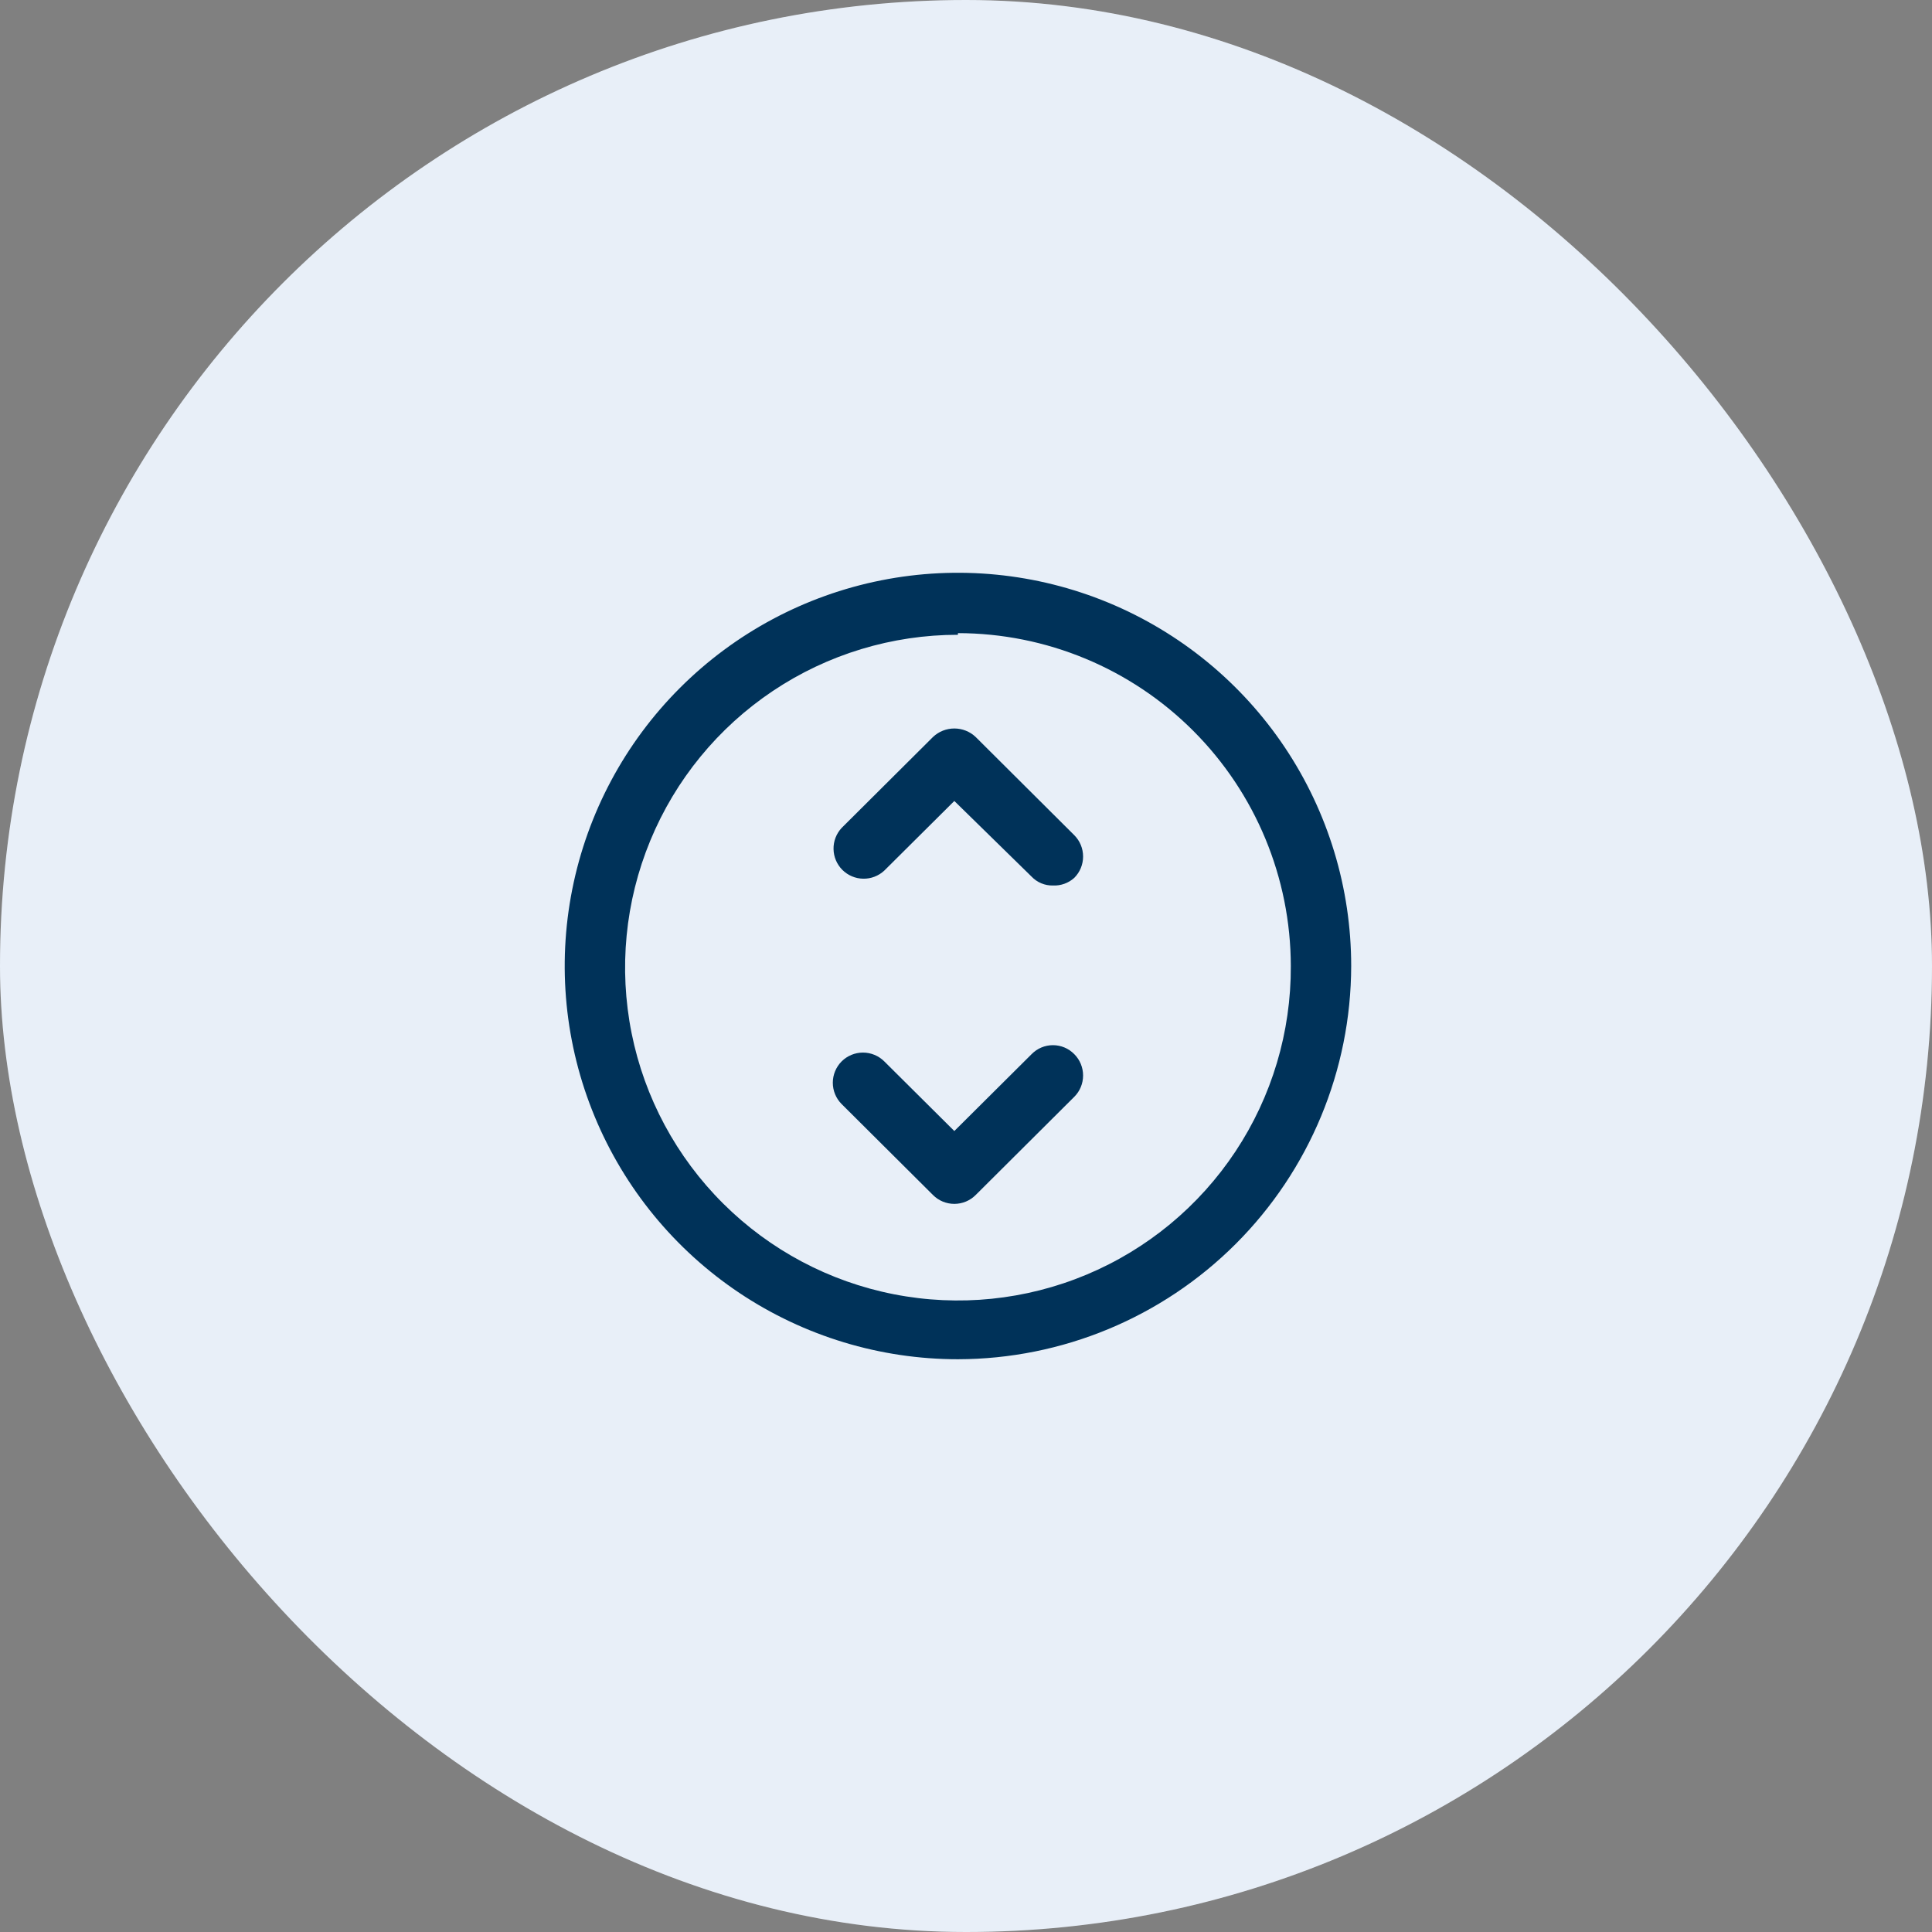
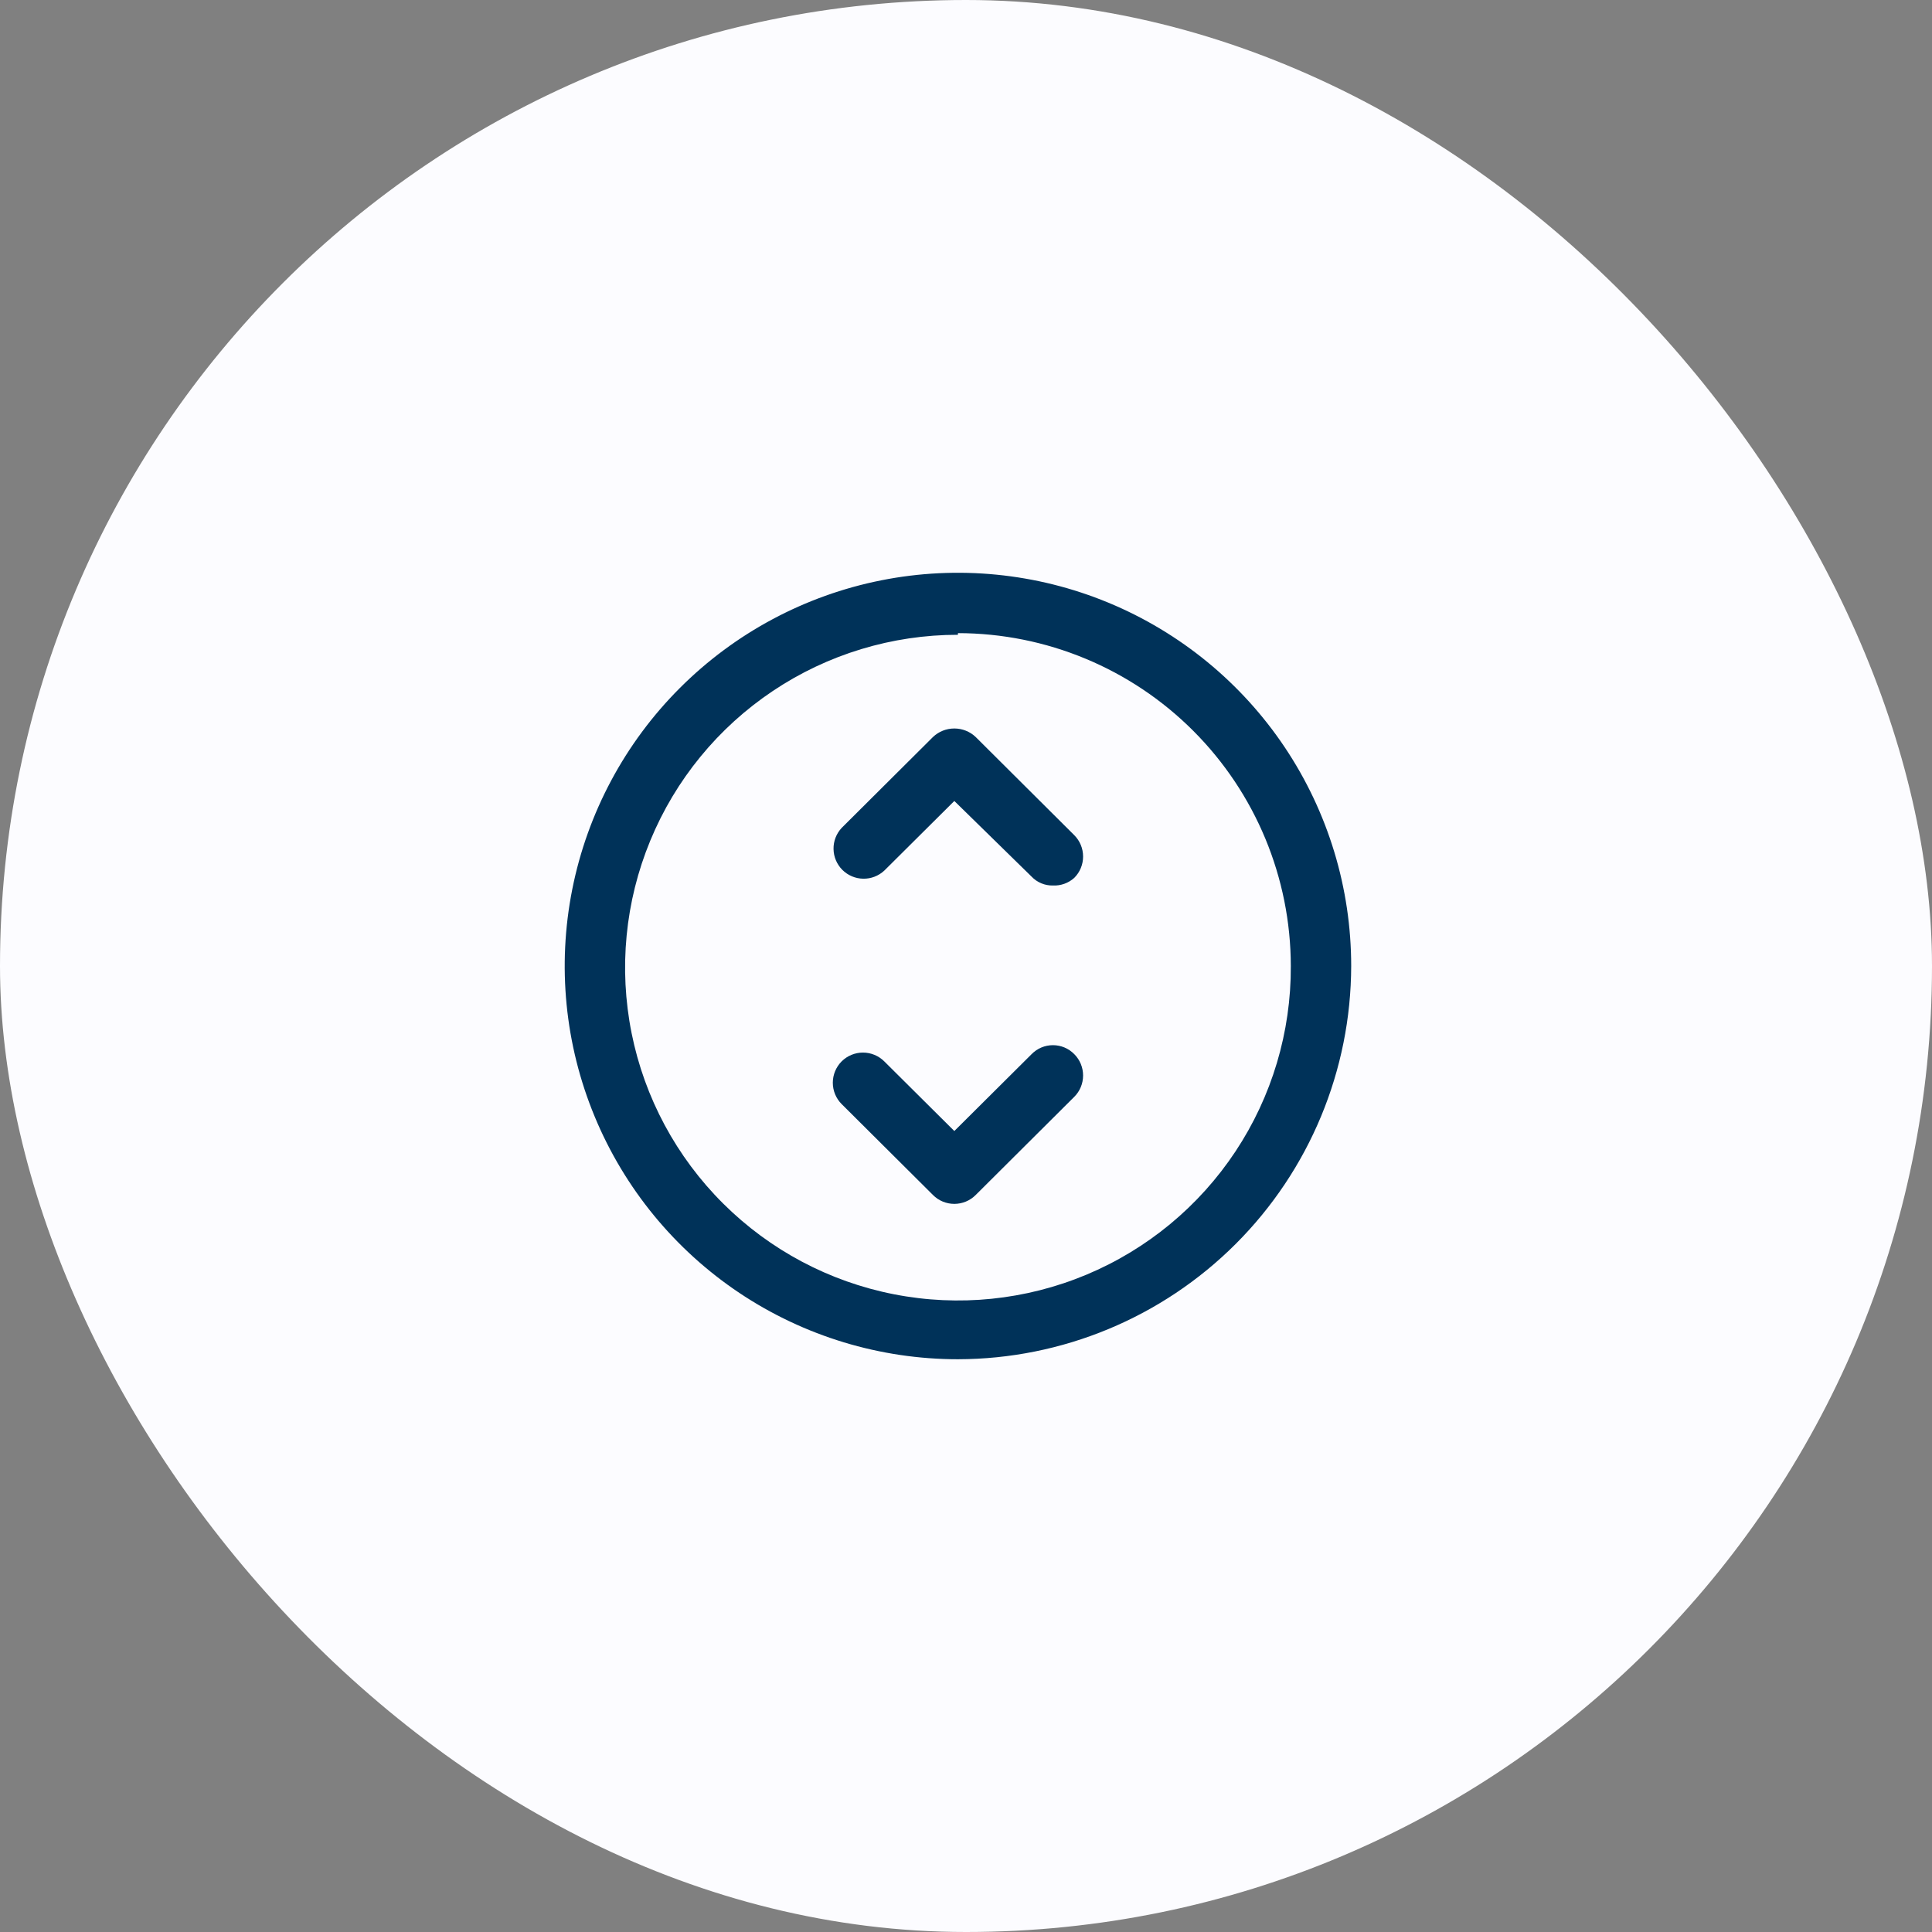
<svg xmlns="http://www.w3.org/2000/svg" width="48" height="48" viewBox="0 0 48 48" fill="none">
  <rect x="0" y="0" width="48" height="48" fill="#808080" stroke="none" />
  <rect width="48" height="48" rx="24" fill="#FCFCFF" />
-   <rect width="48" height="48" rx="24" fill="#0861A4" fill-opacity="0.08" />
  <path d="M23.8 33.77C21.868 33.77 19.979 33.197 18.372 32.124C16.765 31.05 15.513 29.524 14.774 27.739C14.034 25.954 13.841 23.99 14.218 22.094C14.595 20.199 15.525 18.458 16.892 17.092C18.258 15.726 19.999 14.795 21.894 14.418C23.789 14.041 25.754 14.235 27.539 14.974C29.324 15.714 30.85 16.966 31.924 18.573C32.997 20.179 33.57 22.068 33.57 24C33.565 26.59 32.534 29.072 30.703 30.903C28.872 32.734 26.39 33.765 23.8 33.77ZM23.8 15.771C22.163 15.771 20.562 16.256 19.201 17.167C17.84 18.078 16.78 19.372 16.156 20.885C15.531 22.398 15.37 24.063 15.692 25.669C16.014 27.274 16.806 28.747 17.967 29.902C19.127 31.057 20.604 31.842 22.211 32.156C23.818 32.471 25.482 32.301 26.993 31.669C28.503 31.037 29.792 29.971 30.696 28.606C31.6 27.241 32.078 25.638 32.07 24C32.067 21.808 31.195 19.706 29.645 18.156C28.095 16.605 25.993 15.733 23.8 15.73V15.771Z" fill="#003259" />
  <path d="M23.71 29.91C23.511 29.91 23.32 29.831 23.18 29.69L20.91 27.43C20.77 27.29 20.691 27.099 20.691 26.9C20.691 26.702 20.77 26.511 20.91 26.37C21.051 26.23 21.241 26.151 21.44 26.151C21.639 26.151 21.829 26.23 21.97 26.37L23.71 28.1L25.63 26.19C25.699 26.12 25.781 26.063 25.872 26.025C25.963 25.987 26.061 25.967 26.16 25.967C26.259 25.967 26.357 25.987 26.448 26.025C26.539 26.063 26.621 26.12 26.69 26.19C26.831 26.331 26.909 26.522 26.909 26.72C26.909 26.919 26.831 27.11 26.69 27.25L24.24 29.69C24.099 29.831 23.909 29.91 23.71 29.91Z" fill="#003259" />
  <path d="M26.16 22C26.061 22.002 25.963 21.984 25.872 21.946C25.781 21.908 25.698 21.852 25.63 21.78L23.71 19.9L21.97 21.63C21.828 21.762 21.64 21.835 21.445 21.831C21.251 21.828 21.066 21.749 20.928 21.612C20.791 21.474 20.712 21.289 20.709 21.095C20.705 20.9 20.778 20.712 20.91 20.57L23.18 18.31C23.323 18.174 23.513 18.099 23.71 18.099C23.907 18.099 24.097 18.174 24.24 18.31L26.69 20.75C26.831 20.891 26.909 21.081 26.909 21.28C26.909 21.479 26.831 21.669 26.69 21.81C26.545 21.941 26.355 22.009 26.16 22Z" fill="#003259" />
</svg>